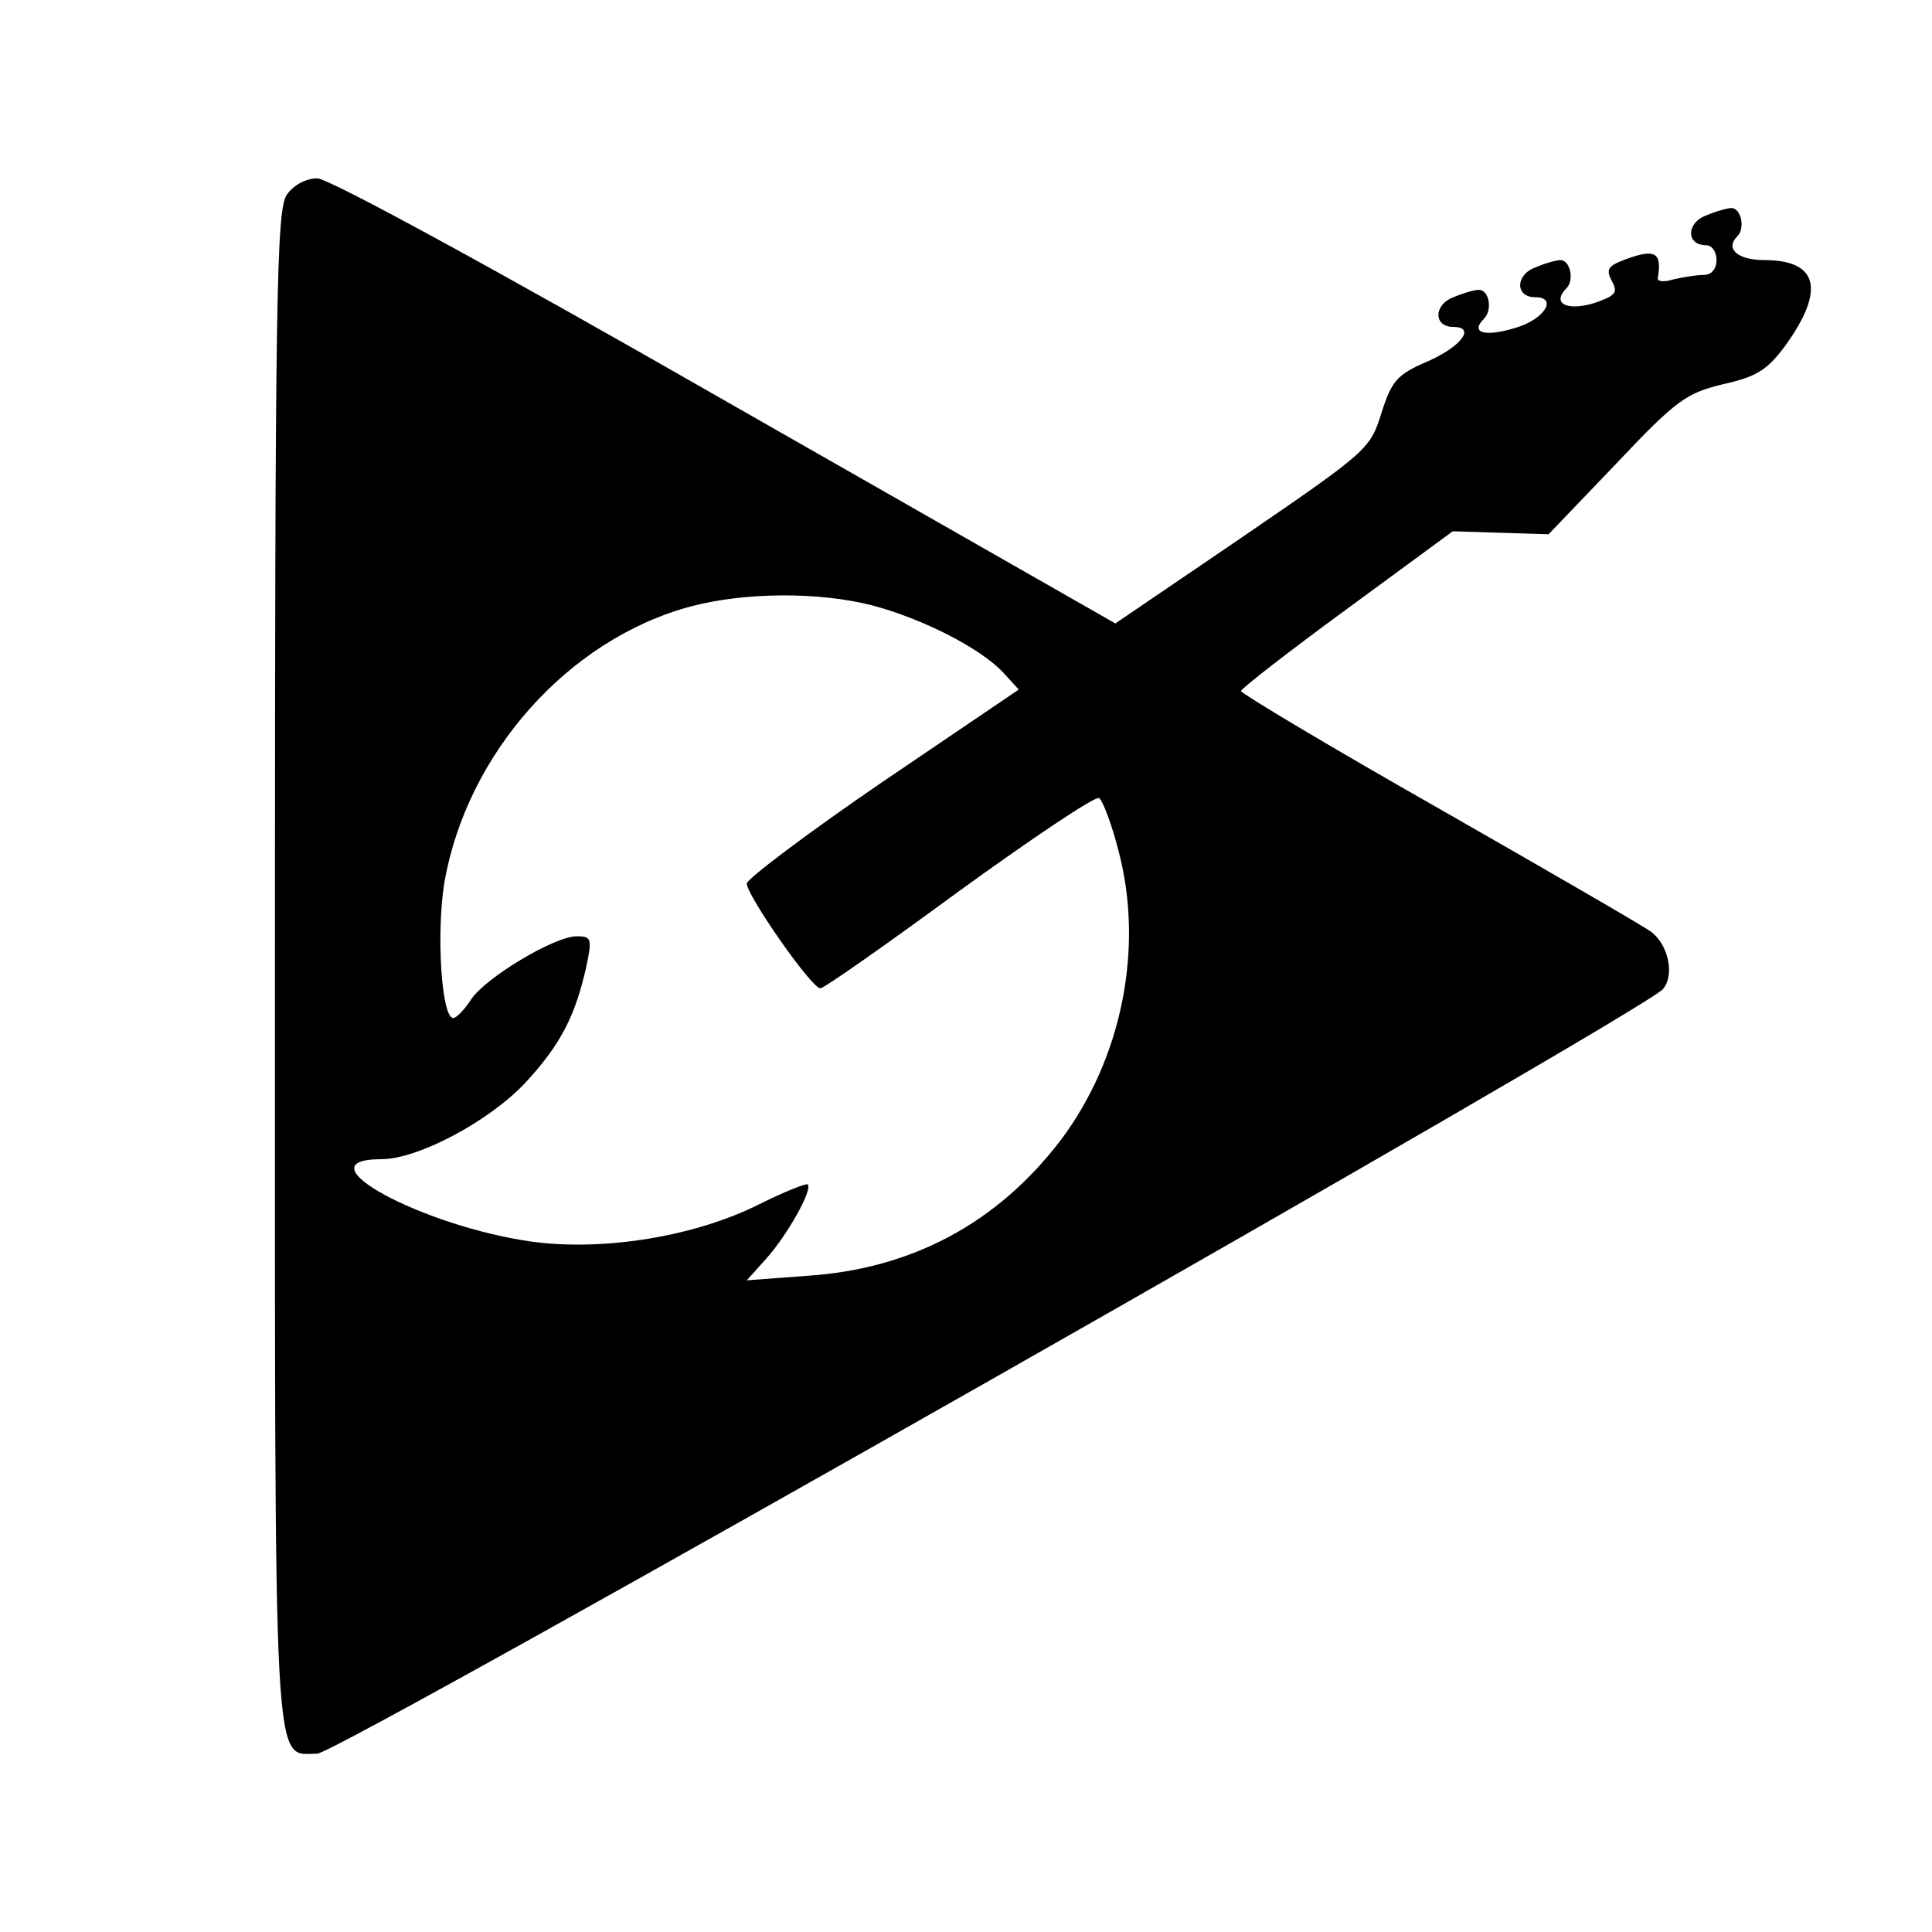
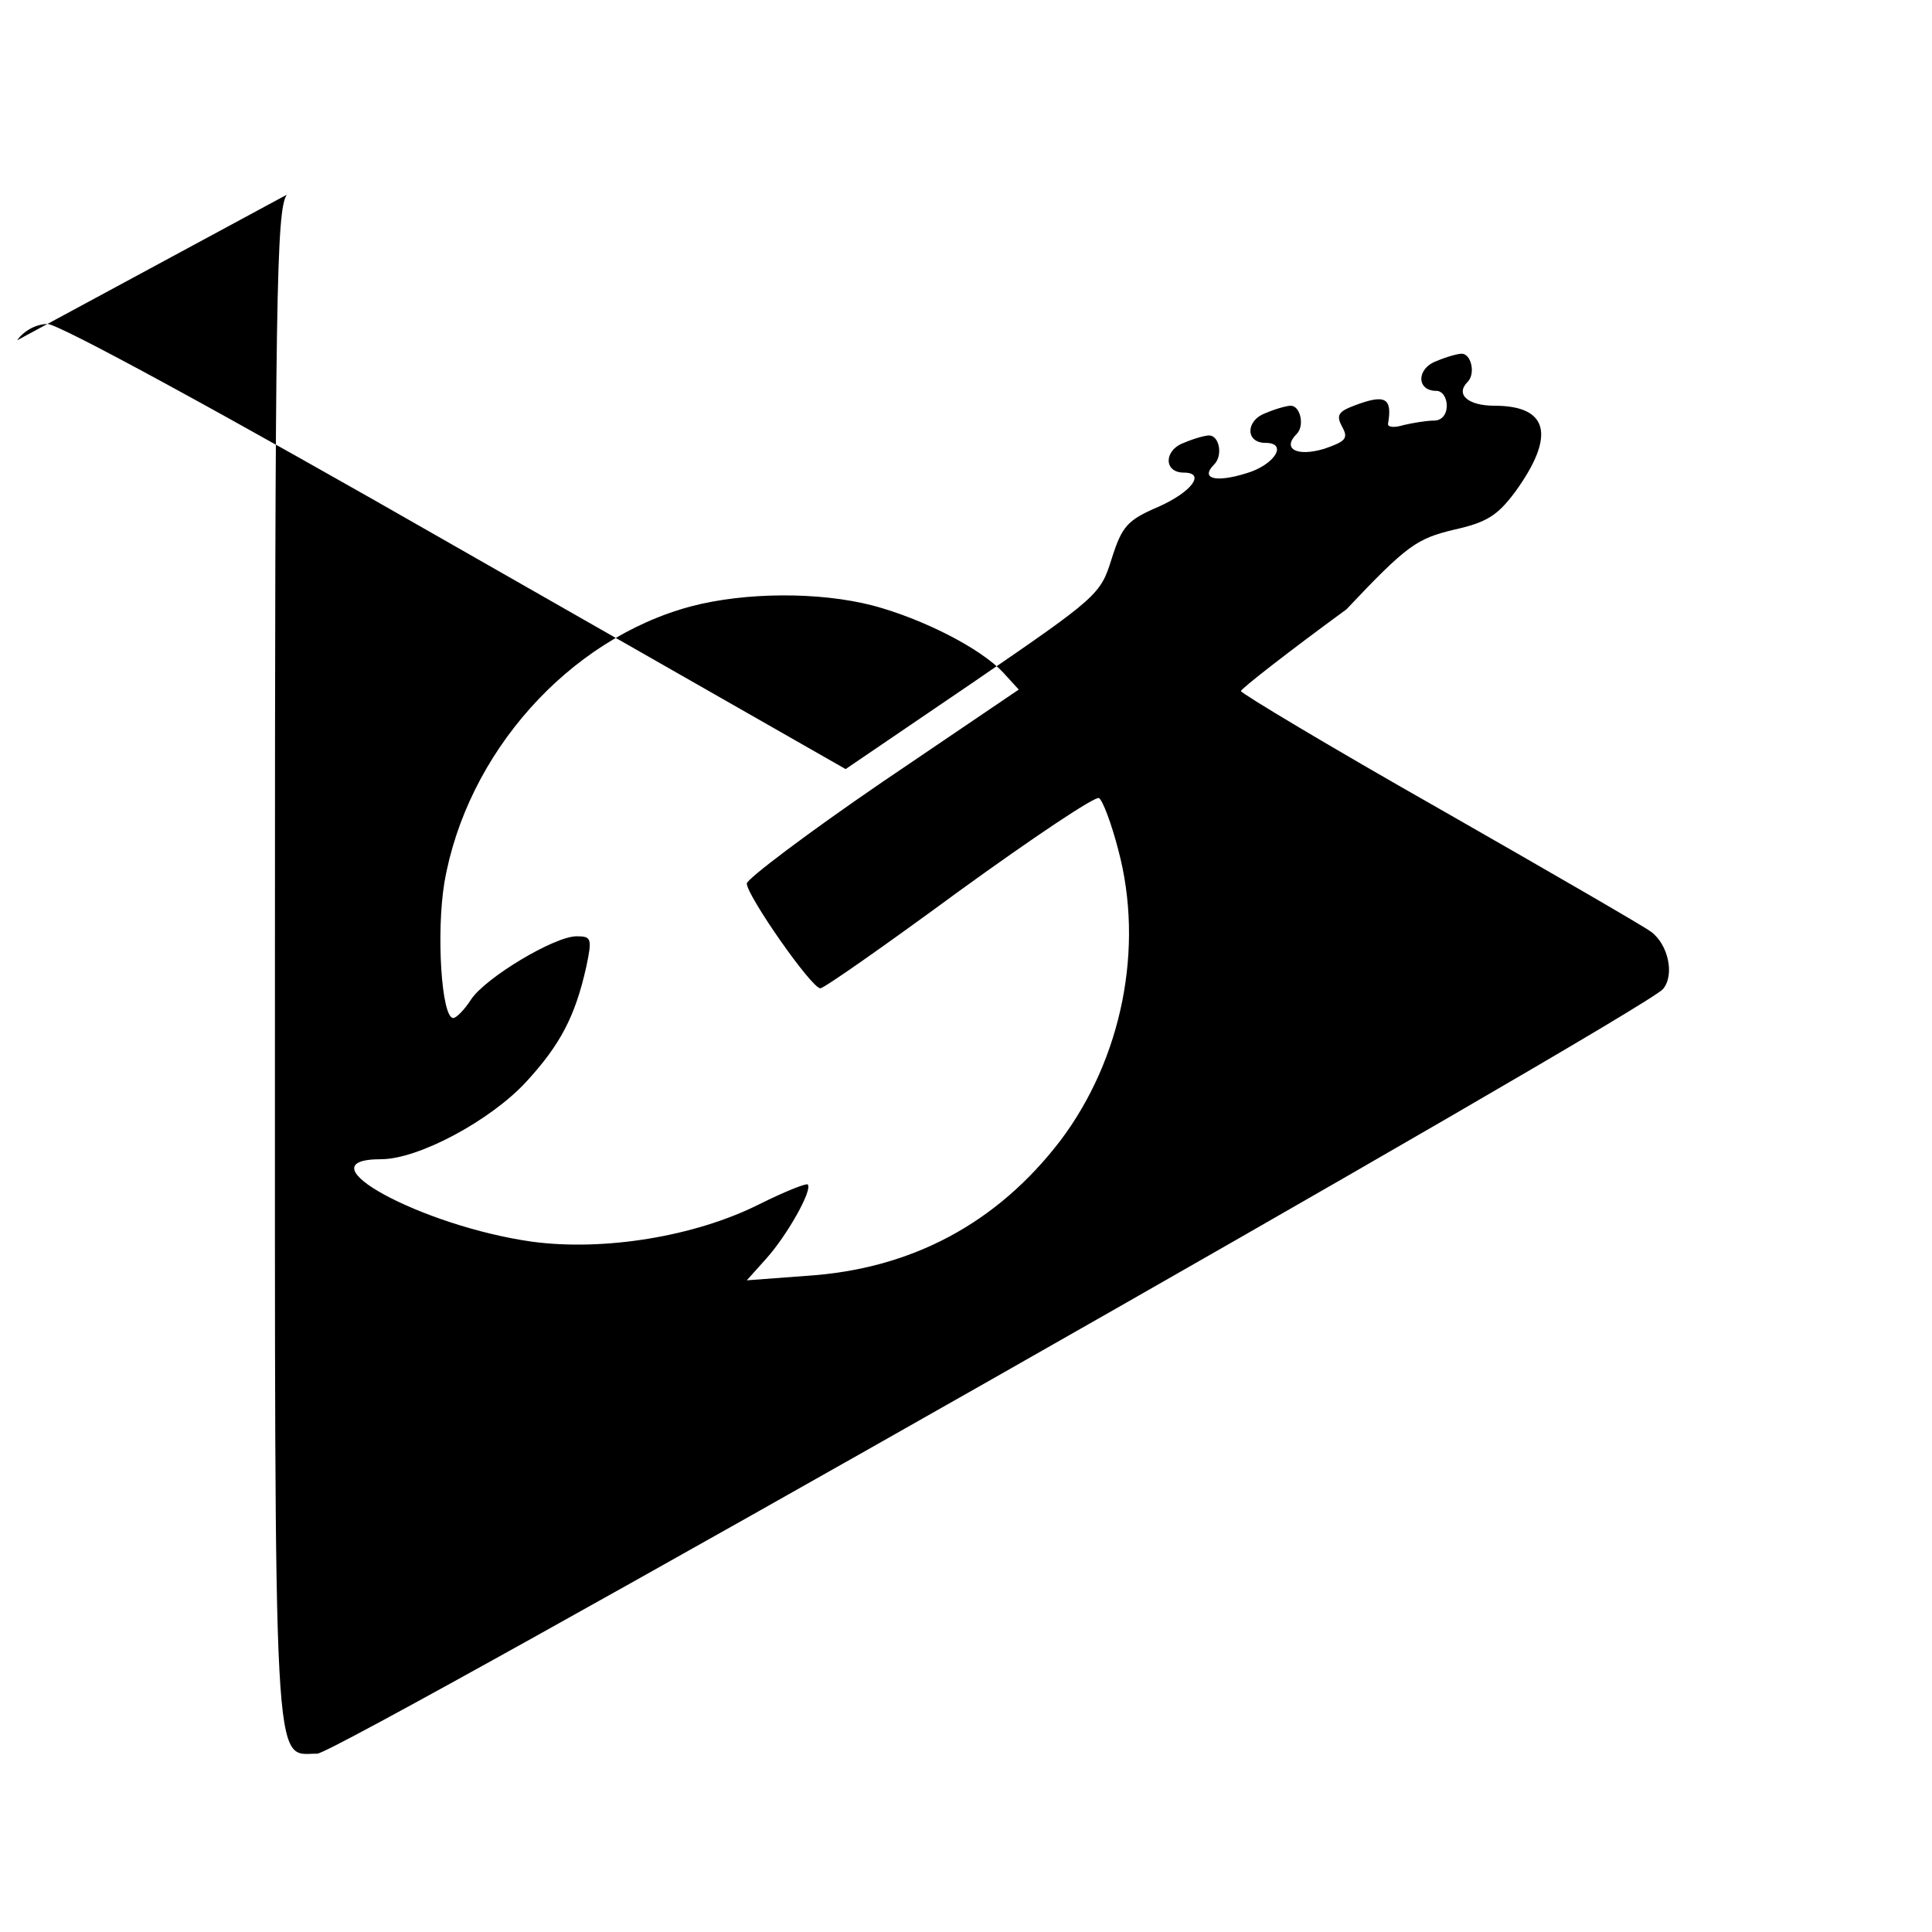
<svg xmlns="http://www.w3.org/2000/svg" version="1.0" width="260pt" height="260pt" viewBox="0 0 260 260" preserveAspectRatio="xMidYMid meet">
  <g transform="translate(0,260) scale(0.1,-0.1)" fill="#000000" stroke="none">
-     <path d="M386 2338 c-14 -20 -16 -135 -16 -1038 0 -1113 -3 -1060 57 -1060 28 0 1788 1000 1811 1029 16 19 7 60 -16 77 -9 7 -137 81 -284 165 -148 84 -268 156 -268 159 0 3 64 53 142 110 l143 105 65 -2 64 -2 91 95 c82 87 95 95 144 107 45 10 59 19 83 51 55 76 45 116 -28 116 -35 0 -53 15 -36 32 11 11 5 38 -8 38 -5 0 -20 -4 -34 -10 -27 -10 -27 -40 0 -40 8 0 14 -9 14 -20 0 -12 -7 -20 -17 -20 -10 0 -28 -3 -41 -6 -13 -4 -22 -3 -21 2 6 35 -4 40 -46 24 -21 -8 -24 -13 -16 -28 9 -16 5 -20 -24 -30 -37 -11 -57 0 -37 20 11 11 5 38 -8 38 -5 0 -20 -4 -34 -10 -27 -10 -27 -40 0 -40 31 0 12 -30 -26 -41 -42 -13 -62 -7 -43 12 12 12 7 39 -7 39 -5 0 -20 -4 -34 -10 -27 -10 -27 -40 0 -40 30 0 11 -26 -34 -46 -42 -18 -49 -26 -63 -70 -15 -48 -18 -51 -186 -166 l-172 -117 -524 299 c-314 180 -535 300 -550 300 -15 0 -32 -9 -41 -22z m789 -553 c67 -18 144 -57 175 -90 l21 -23 -183 -124 c-101 -69 -183 -131 -183 -137 0 -16 87 -141 99 -141 5 0 89 59 187 131 98 71 183 128 188 125 5 -3 17 -35 26 -70 35 -131 5 -281 -78 -391 -85 -111 -200 -173 -342 -182 l-80 -6 26 29 c28 31 63 93 56 100 -2 2 -32 -10 -66 -27 -86 -43 -208 -63 -305 -50 -149 21 -314 111 -203 111 50 0 147 52 195 104 46 50 66 88 81 155 8 38 7 41 -13 41 -30 0 -123 -56 -142 -85 -9 -14 -20 -25 -24 -25 -16 0 -23 115 -12 182 30 174 167 328 332 372 72 19 172 20 245 1z" />
+     <path d="M386 2338 c-14 -20 -16 -135 -16 -1038 0 -1113 -3 -1060 57 -1060 28 0 1788 1000 1811 1029 16 19 7 60 -16 77 -9 7 -137 81 -284 165 -148 84 -268 156 -268 159 0 3 64 53 142 110 c82 87 95 95 144 107 45 10 59 19 83 51 55 76 45 116 -28 116 -35 0 -53 15 -36 32 11 11 5 38 -8 38 -5 0 -20 -4 -34 -10 -27 -10 -27 -40 0 -40 8 0 14 -9 14 -20 0 -12 -7 -20 -17 -20 -10 0 -28 -3 -41 -6 -13 -4 -22 -3 -21 2 6 35 -4 40 -46 24 -21 -8 -24 -13 -16 -28 9 -16 5 -20 -24 -30 -37 -11 -57 0 -37 20 11 11 5 38 -8 38 -5 0 -20 -4 -34 -10 -27 -10 -27 -40 0 -40 31 0 12 -30 -26 -41 -42 -13 -62 -7 -43 12 12 12 7 39 -7 39 -5 0 -20 -4 -34 -10 -27 -10 -27 -40 0 -40 30 0 11 -26 -34 -46 -42 -18 -49 -26 -63 -70 -15 -48 -18 -51 -186 -166 l-172 -117 -524 299 c-314 180 -535 300 -550 300 -15 0 -32 -9 -41 -22z m789 -553 c67 -18 144 -57 175 -90 l21 -23 -183 -124 c-101 -69 -183 -131 -183 -137 0 -16 87 -141 99 -141 5 0 89 59 187 131 98 71 183 128 188 125 5 -3 17 -35 26 -70 35 -131 5 -281 -78 -391 -85 -111 -200 -173 -342 -182 l-80 -6 26 29 c28 31 63 93 56 100 -2 2 -32 -10 -66 -27 -86 -43 -208 -63 -305 -50 -149 21 -314 111 -203 111 50 0 147 52 195 104 46 50 66 88 81 155 8 38 7 41 -13 41 -30 0 -123 -56 -142 -85 -9 -14 -20 -25 -24 -25 -16 0 -23 115 -12 182 30 174 167 328 332 372 72 19 172 20 245 1z" />
  </g>
</svg>